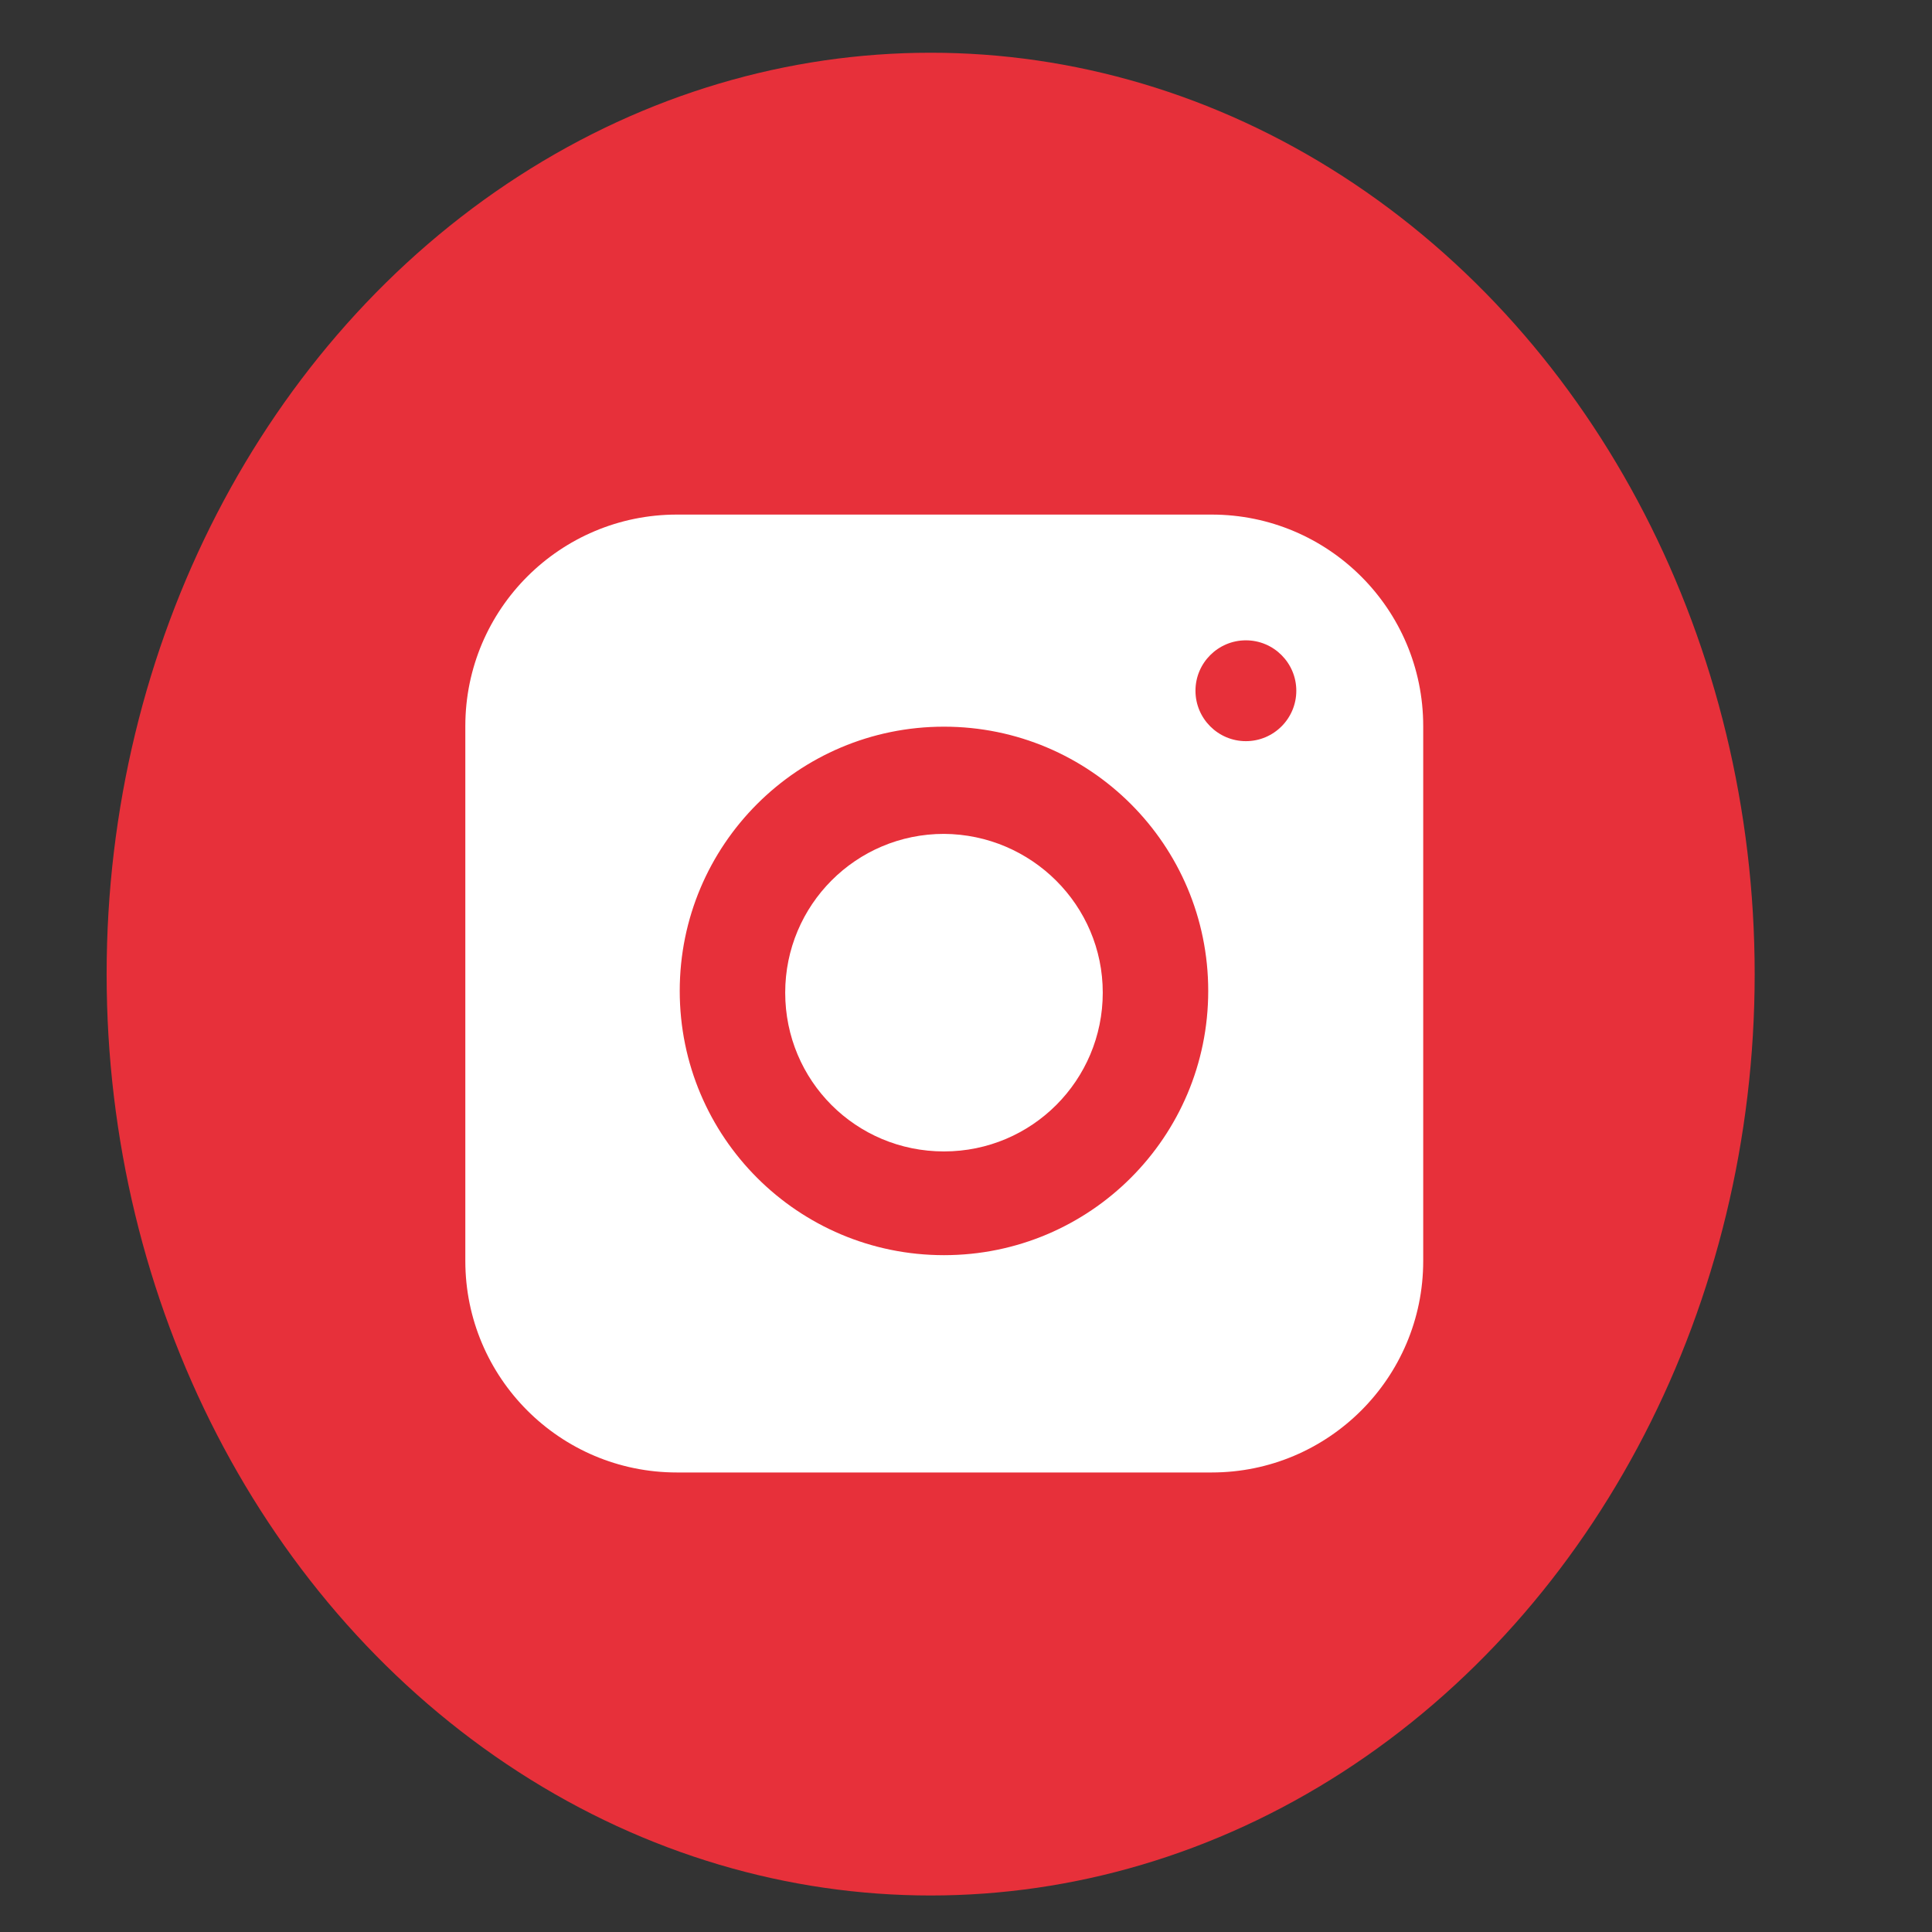
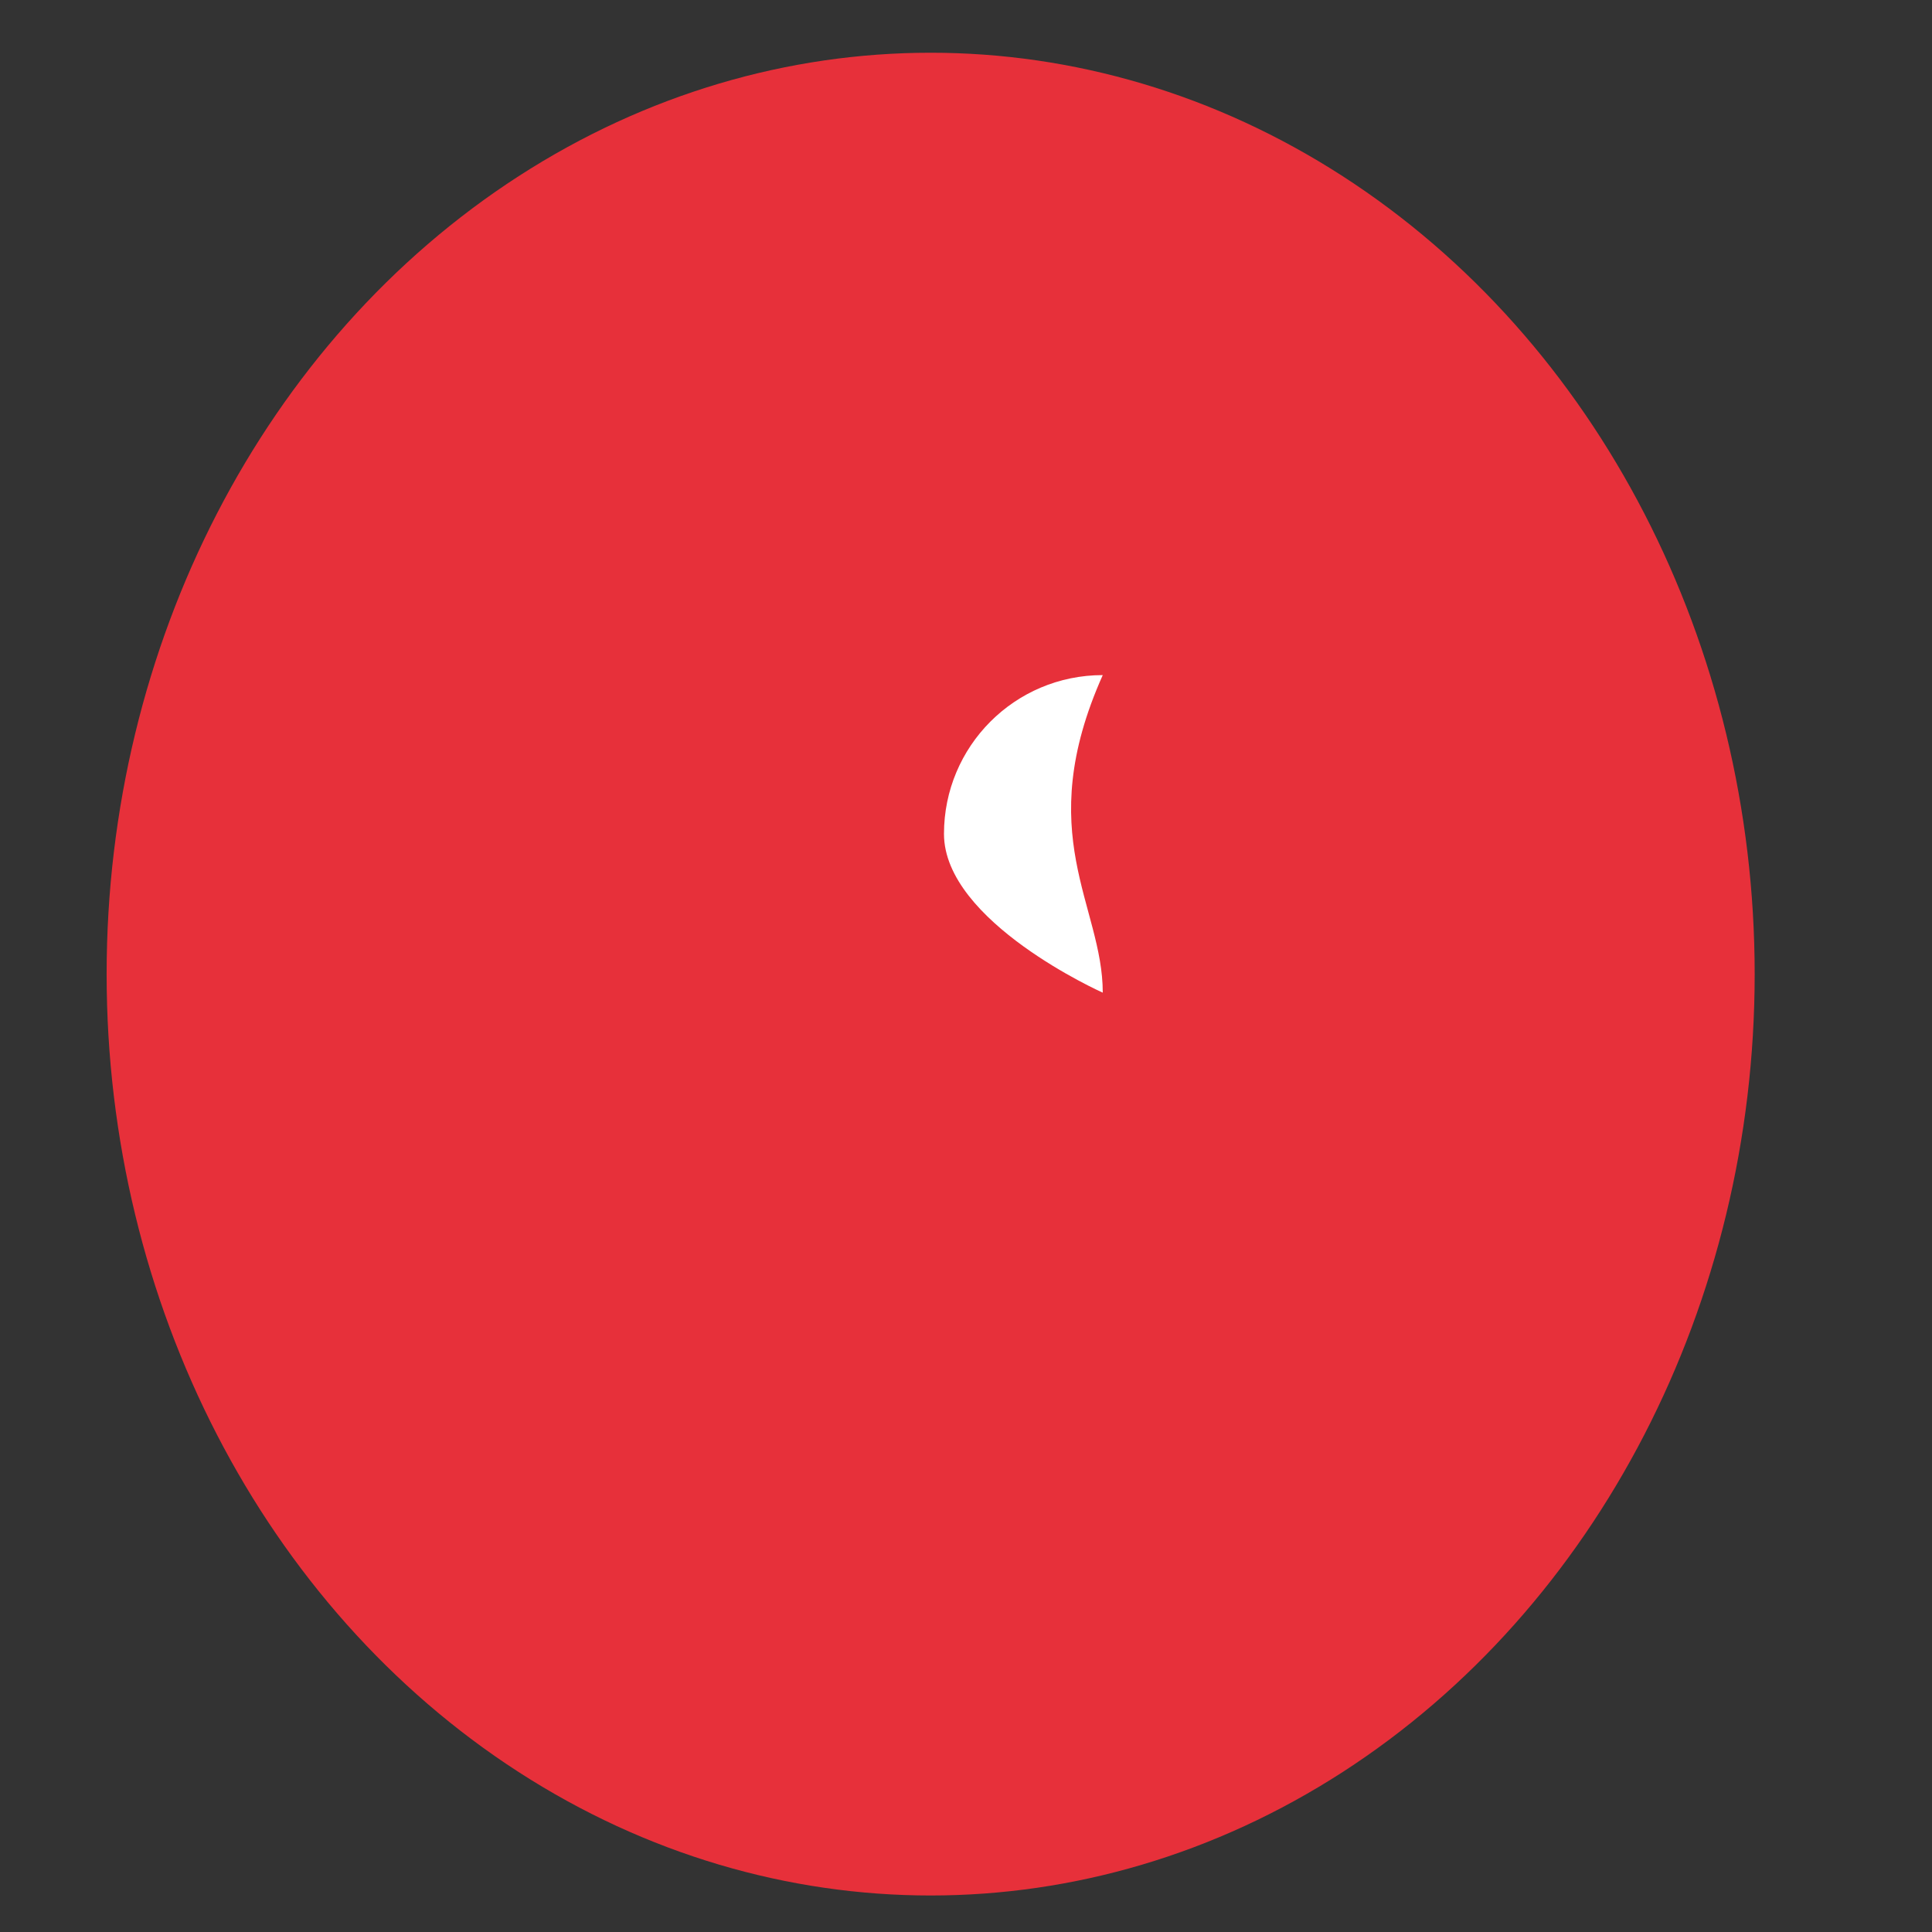
<svg xmlns="http://www.w3.org/2000/svg" version="1.1" id="Layer_1" x="0px" y="0px" viewBox="0 0 333.4 333.4" style="enable-background:new 0 0 333.4 333.4;" xml:space="preserve">
  <rect x="0" y="0" width="333.4" height="333.4" fill="#333333" stroke="none" />
  <style type="text/css">
	.st0{display:none;fill:#946C39;}
	.st1{fill:#E7303A;}
	.st2{display:none;}
	.st3{display:inline;fill:#FFFFFF;}
	.st4{fill:#FFFFFF;}
</style>
  <path class="st0" d="M15.1,88.2c0,0,2.7-70.7,80.4-68.4S304.1,19,317.2,96.4S232.9,319.2,154.3,319C86.5,318.8,10.9,193.2,15.1,88.2  z" />
  <ellipse class="st1" cx="160.6" cy="168.1" rx="142.2" ry="159" />
  <g class="st2">
-     <path class="st3" d="M204.2,73.1H178c-29.4,0-48.5,19.5-48.5,49.7v22.9h-26.3c-2.3,0-4.1,1.8-4.1,4.1V183c0,2.3,1.8,4.1,4.1,4.1   h26.3V271c0,2.3,1.8,4.1,4.1,4.1H168c2.3,0,4.1-1.8,4.1-4.1v-83.8h30.8c2.3,0,4.1-1.8,4.1-4.1v-33.2c0-1.1-0.4-2.1-1.2-2.9   c-0.8-0.8-1.8-1.2-2.9-1.2h-30.8v-19.4c0-9.3,2.2-14.1,14.4-14.1h17.6c2.3,0,4.1-1.8,4.1-4.1v-31C208.3,75,206.5,73.1,204.2,73.1z" />
-   </g>
+     </g>
  <g>
-     <path class="st4" d="M190.3,171.3c0,15.1-12.2,27.4-27.4,27.4s-27.4-12.2-27.4-27.4c0-15.1,12.2-27.4,27.4-27.4l0,0   C178,144,190.3,156.2,190.3,171.3L190.3,171.3z" />
-     <path class="st4" d="M209.1,88.8h-92.3c-20.1,0-36.5,16.3-36.5,36.5l0,0v92.3c0,20.1,16.3,36.5,36.5,36.5h92.3   c20.1,0,36.5-16.3,36.5-36.5l0,0v-92.3C245.6,105.1,229.2,88.8,209.1,88.8z M162.9,216.6c-25.2,0-45.6-20.4-45.6-45.6   s20.4-45.6,45.6-45.6s45.6,20.4,45.6,45.6l0,0C208.5,196.2,188.1,216.6,162.9,216.6L162.9,216.6z M215,127.9   c-4.8,0-8.7-3.9-8.7-8.7s3.9-8.7,8.7-8.7s8.7,3.9,8.7,8.7S219.8,127.9,215,127.9L215,127.9z" />
+     <path class="st4" d="M190.3,171.3s-27.4-12.2-27.4-27.4c0-15.1,12.2-27.4,27.4-27.4l0,0   C178,144,190.3,156.2,190.3,171.3L190.3,171.3z" />
  </g>
  <g class="st2">
-     <path class="st3" d="M263,111.5c-7.1,3.1-14.7,5.2-22.7,6.2c8.2-4.9,14.4-12.5,17.3-21.7c-7.6,4.5-16,7.7-24.9,9.5   C225.5,97.8,215.2,93,204,93c-21.8,0-39.3,17.7-39.3,39.4c0,3.1,0.3,6.1,0.9,9c-32.7-1.6-61.7-17.3-81.1-41.2   c-3.4,5.9-5.4,12.6-5.4,19.9c0,13.6,7,25.7,17.5,32.7c-6.3-0.1-12.5-2-17.8-4.8c0,0.1,0,0.3,0,0.4c0,19.1,13.6,35,31.5,38.7   c-3.2,0.9-6.7,1.3-10.3,1.3c-2.5,0-5.1-0.1-7.4-0.7c5.1,15.6,19.6,27,36.8,27.4c-13.5,10.4-30.5,16.7-48.9,16.7   c-3.2,0-6.3-0.1-9.4-0.5c17.4,11.2,38.1,17.7,60.4,17.7c72.4,0,112-60,112-112c0-1.7-0.1-3.4-0.1-5.1   C251,126.3,257.6,119.4,263,111.5z" />
-   </g>
+     </g>
</svg>